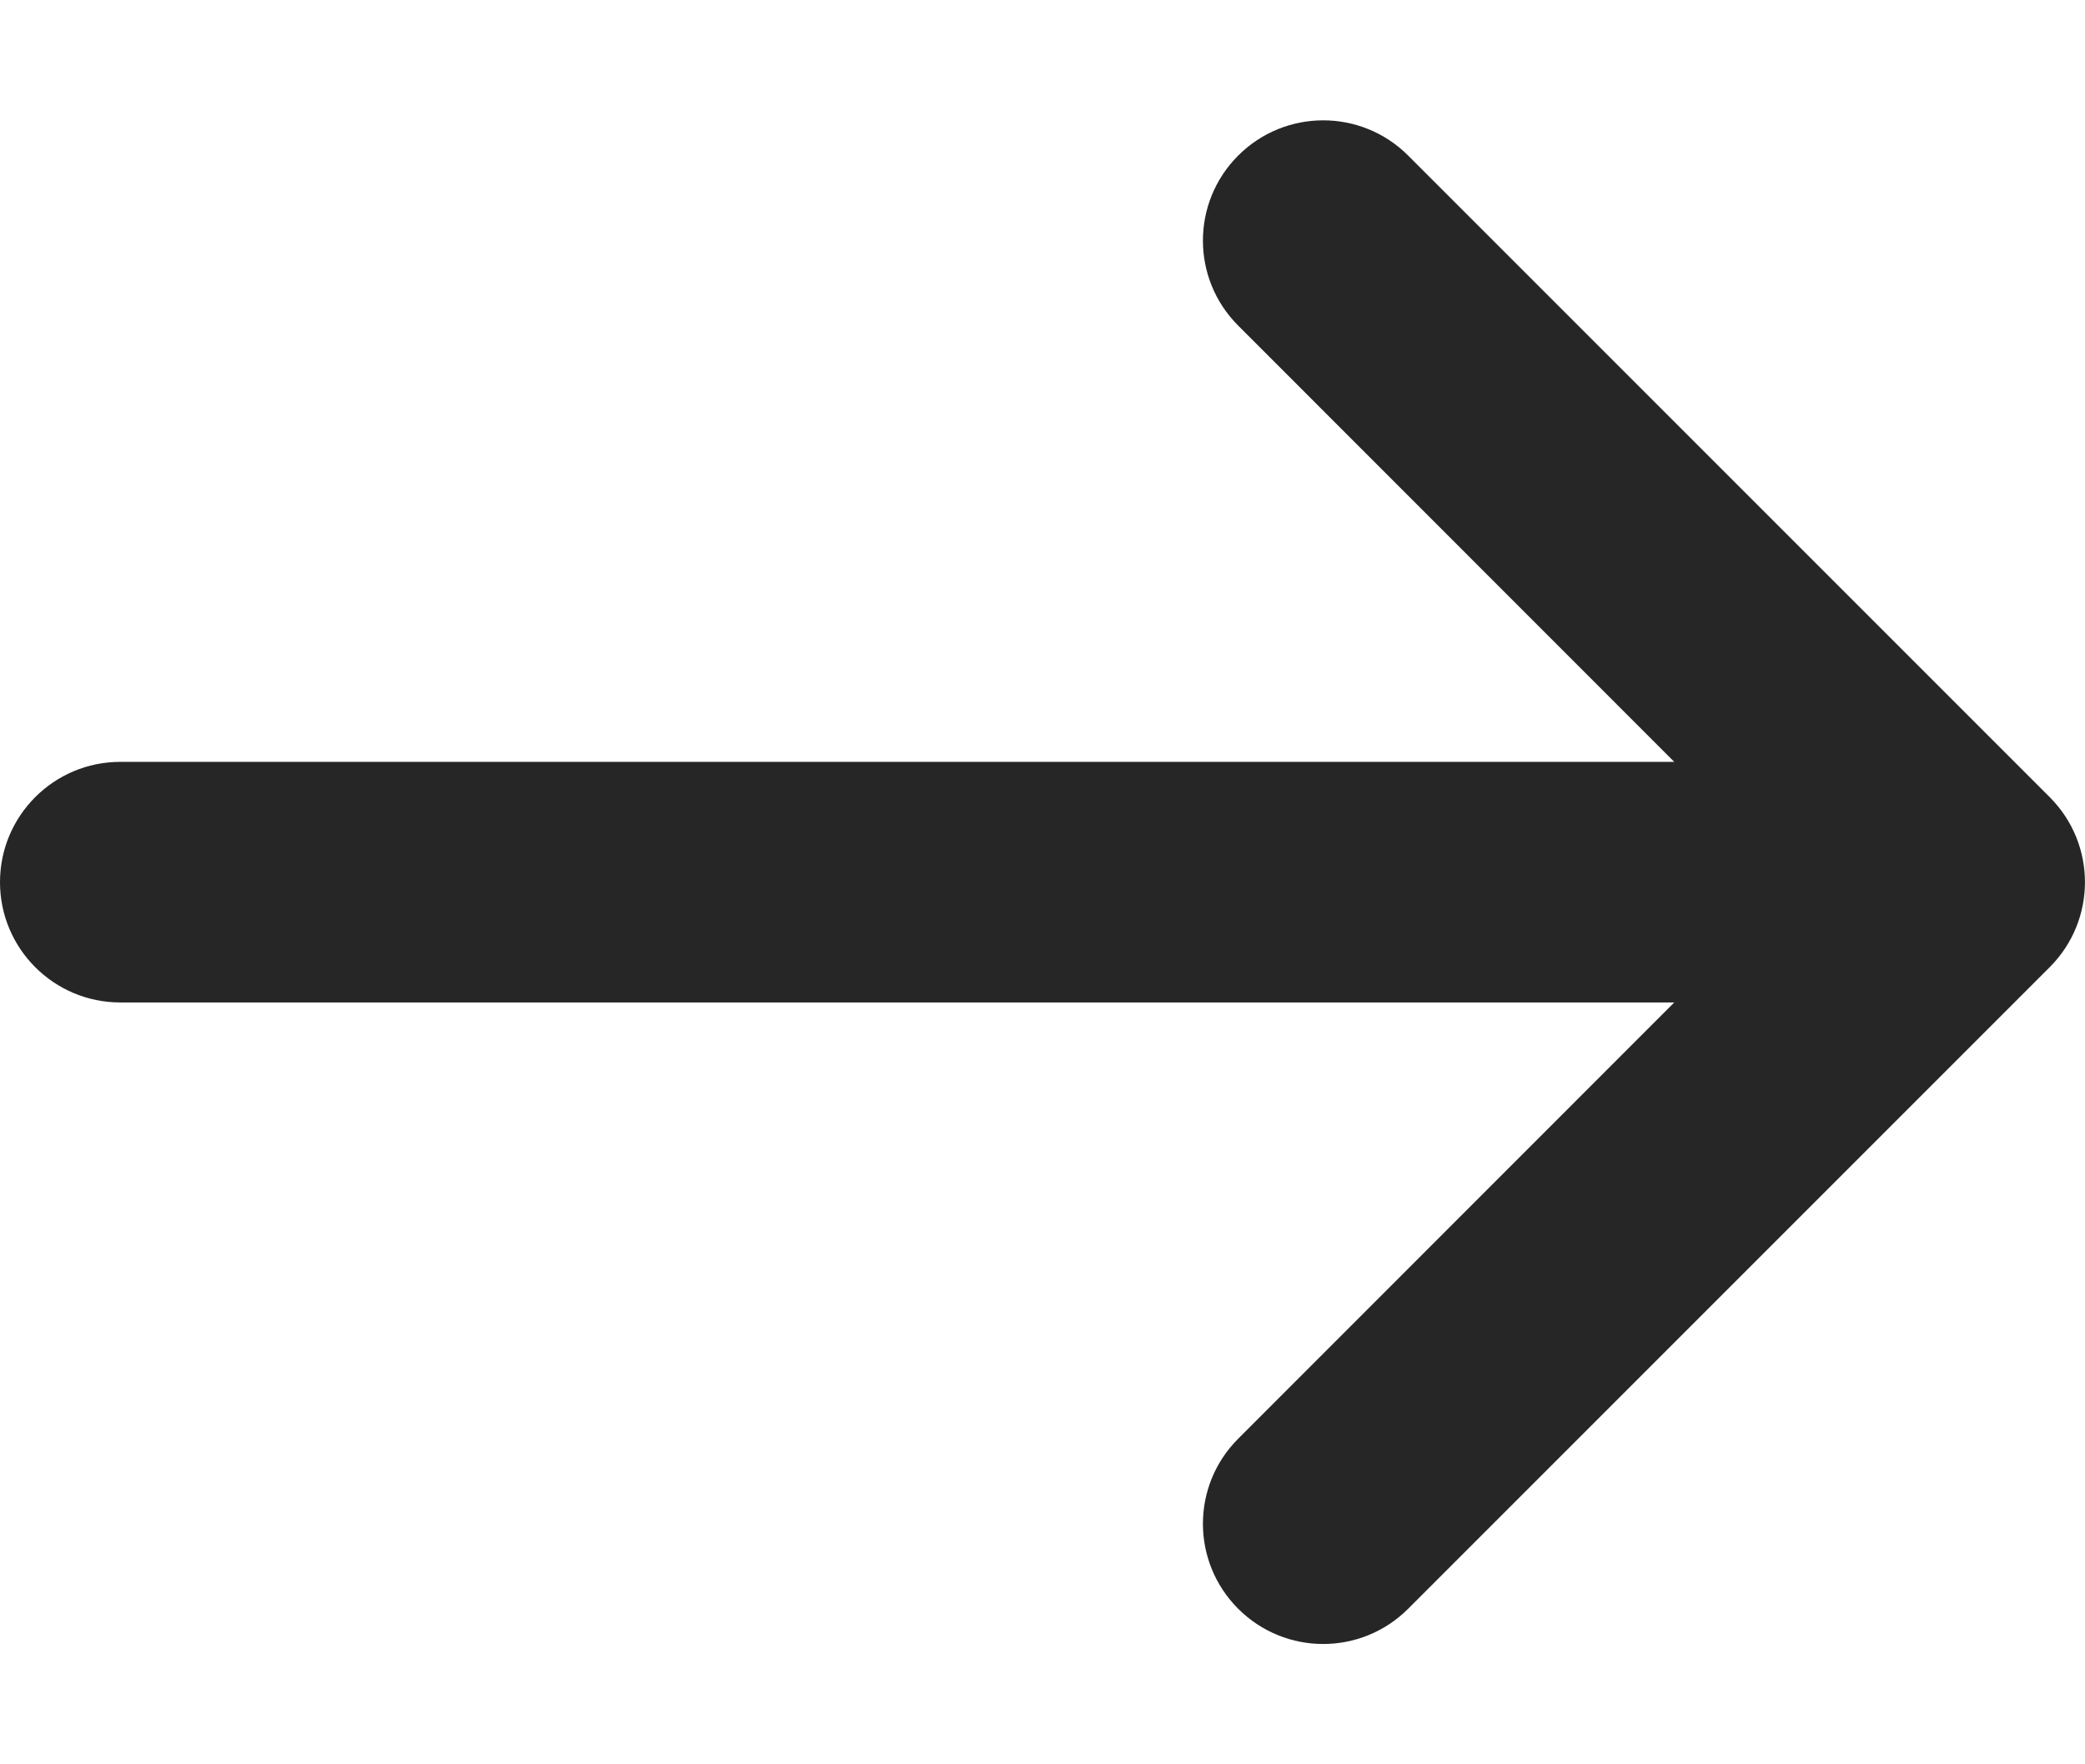
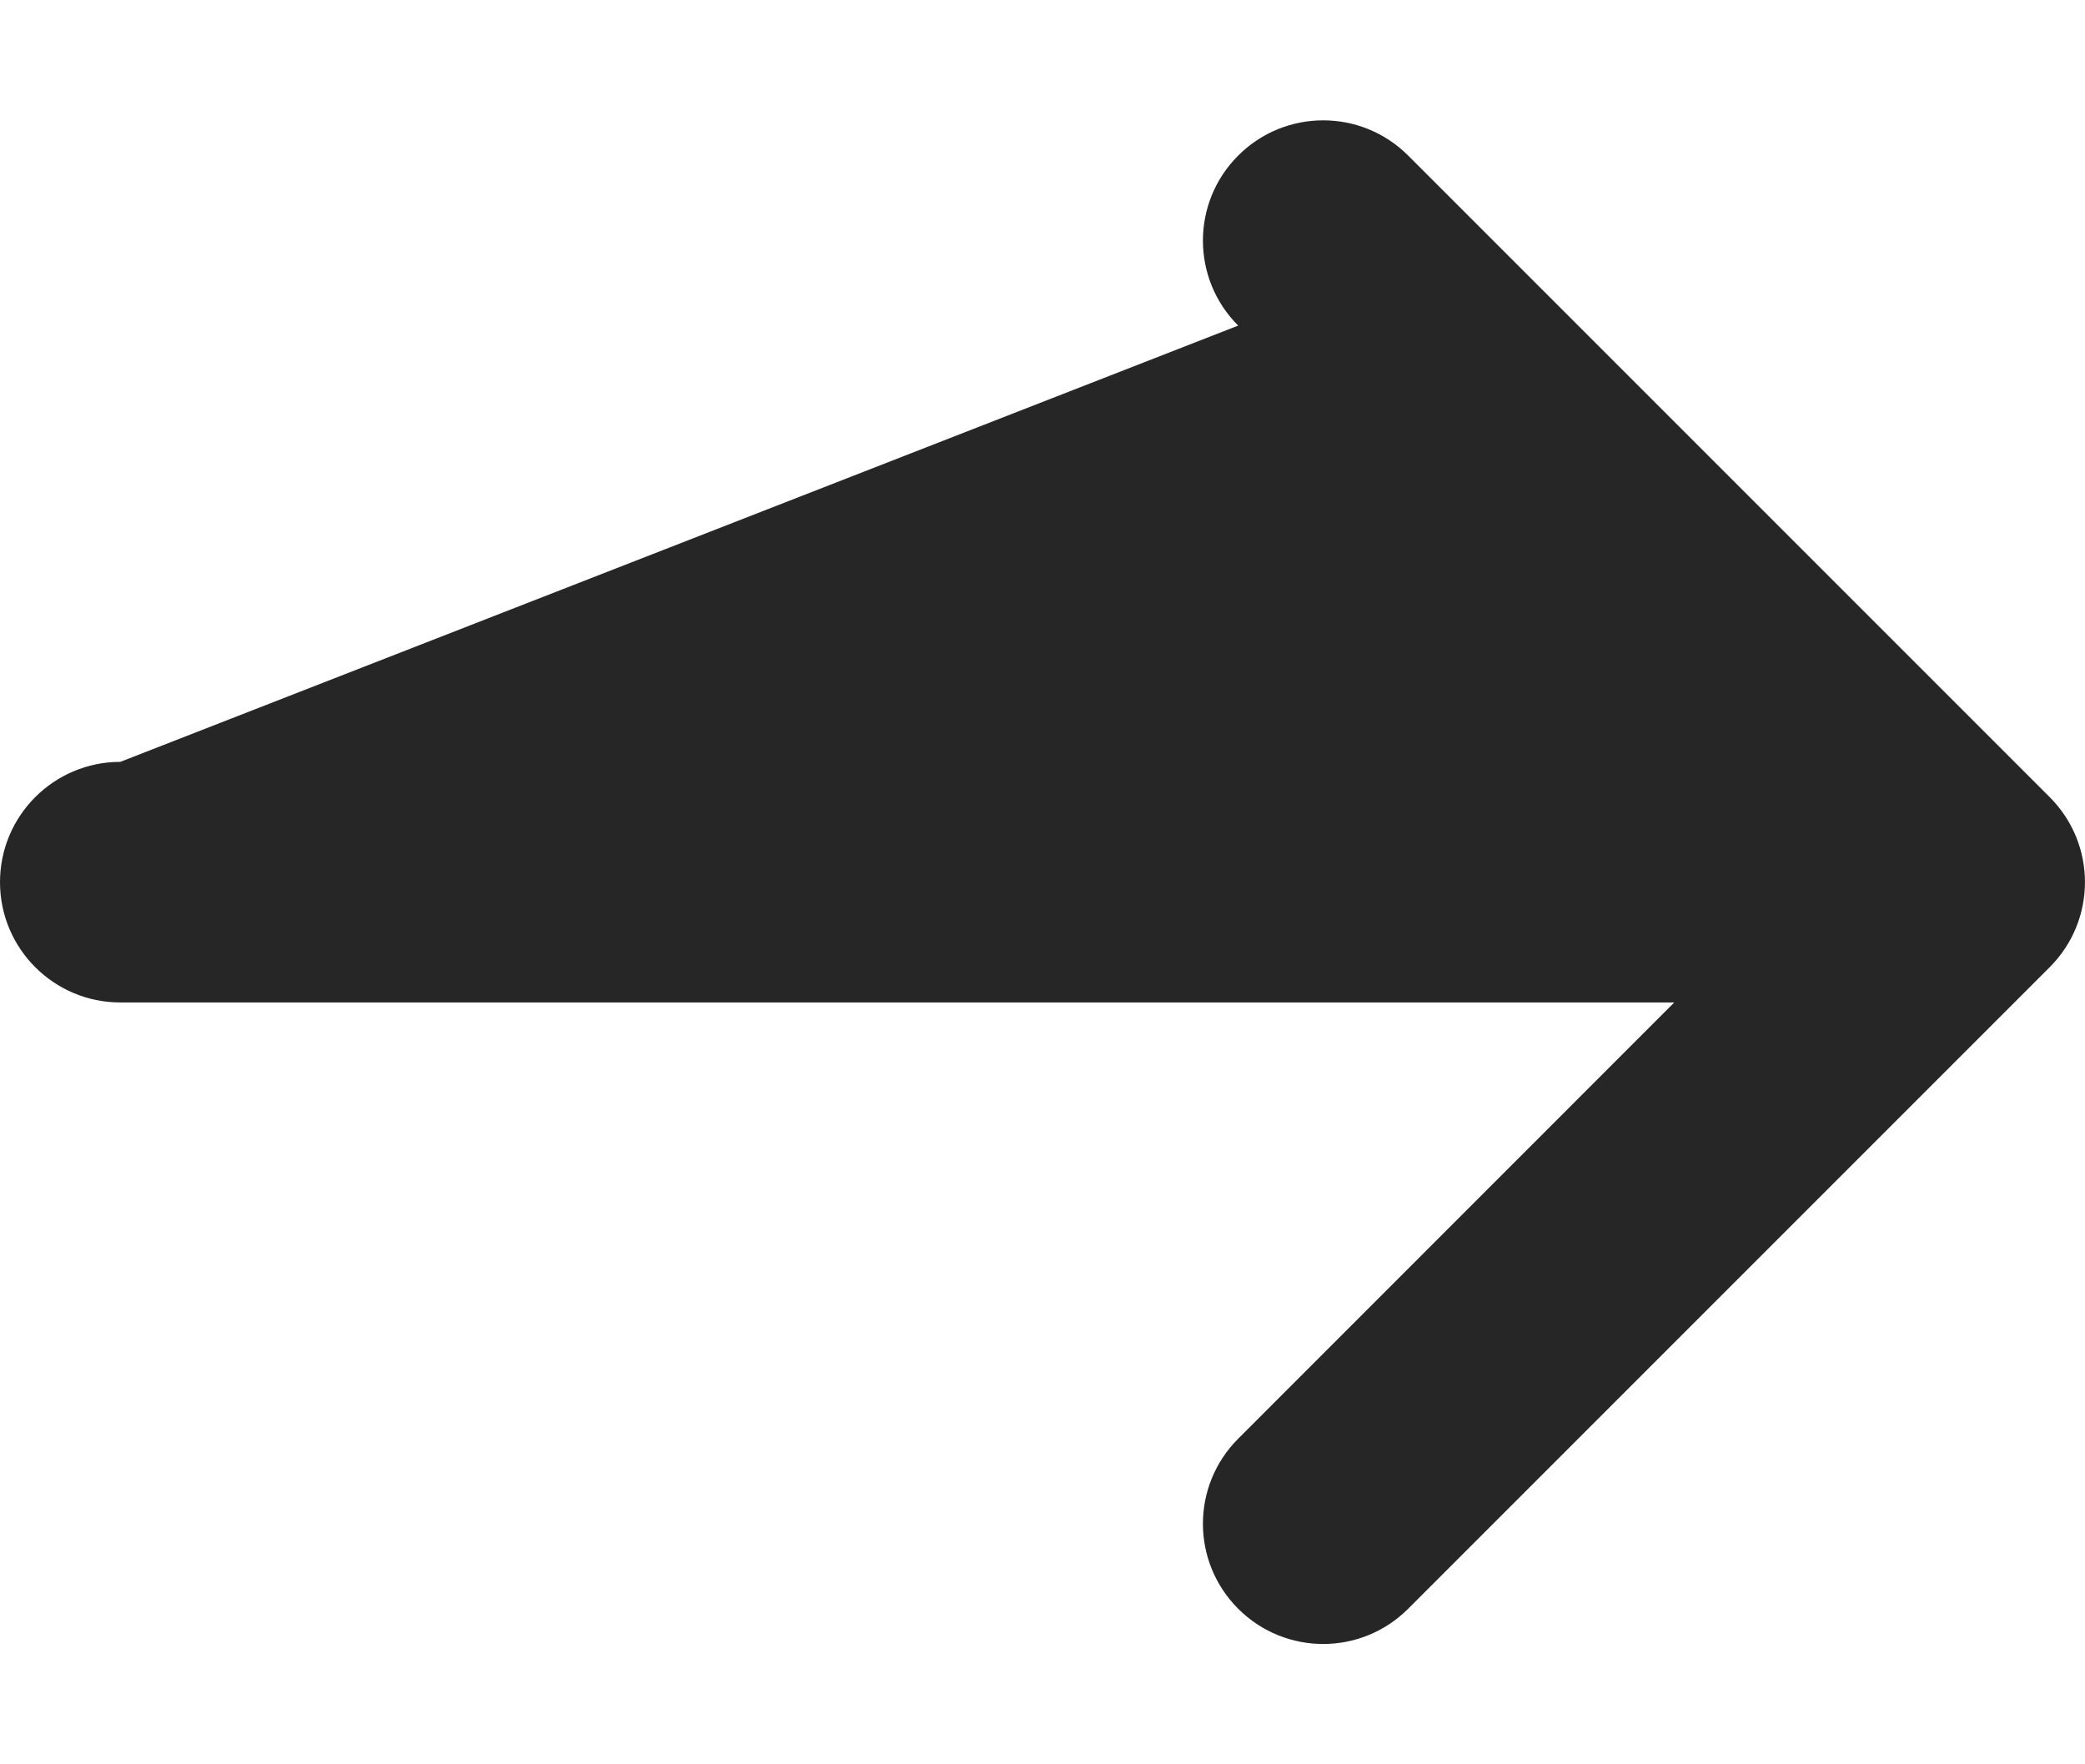
<svg xmlns="http://www.w3.org/2000/svg" width="13" height="11" viewBox="0 0 13 11" fill="none">
-   <path d="M7.72 2.03C7.427 1.737 7.427 1.263 7.72 0.97C8.013 0.677 8.487 0.677 8.78 0.97L12.78 4.97C13.073 5.263 13.073 5.737 12.78 6.03L8.78 10.03C8.487 10.323 8.013 10.323 7.72 10.03C7.427 9.737 7.427 9.263 7.72 8.97L10.439 6.25H0.75C0.336 6.25 0 5.914 0 5.5C0 5.086 0.336 4.75 0.75 4.75H10.439L7.72 2.03Z" fill="#262626" />
+   <path d="M7.72 2.03C7.427 1.737 7.427 1.263 7.72 0.97C8.013 0.677 8.487 0.677 8.78 0.97L12.78 4.97C13.073 5.263 13.073 5.737 12.78 6.03L8.78 10.03C8.487 10.323 8.013 10.323 7.72 10.03C7.427 9.737 7.427 9.263 7.72 8.97L10.439 6.25H0.75C0.336 6.25 0 5.914 0 5.5C0 5.086 0.336 4.75 0.75 4.75L7.72 2.03Z" fill="#262626" />
</svg>